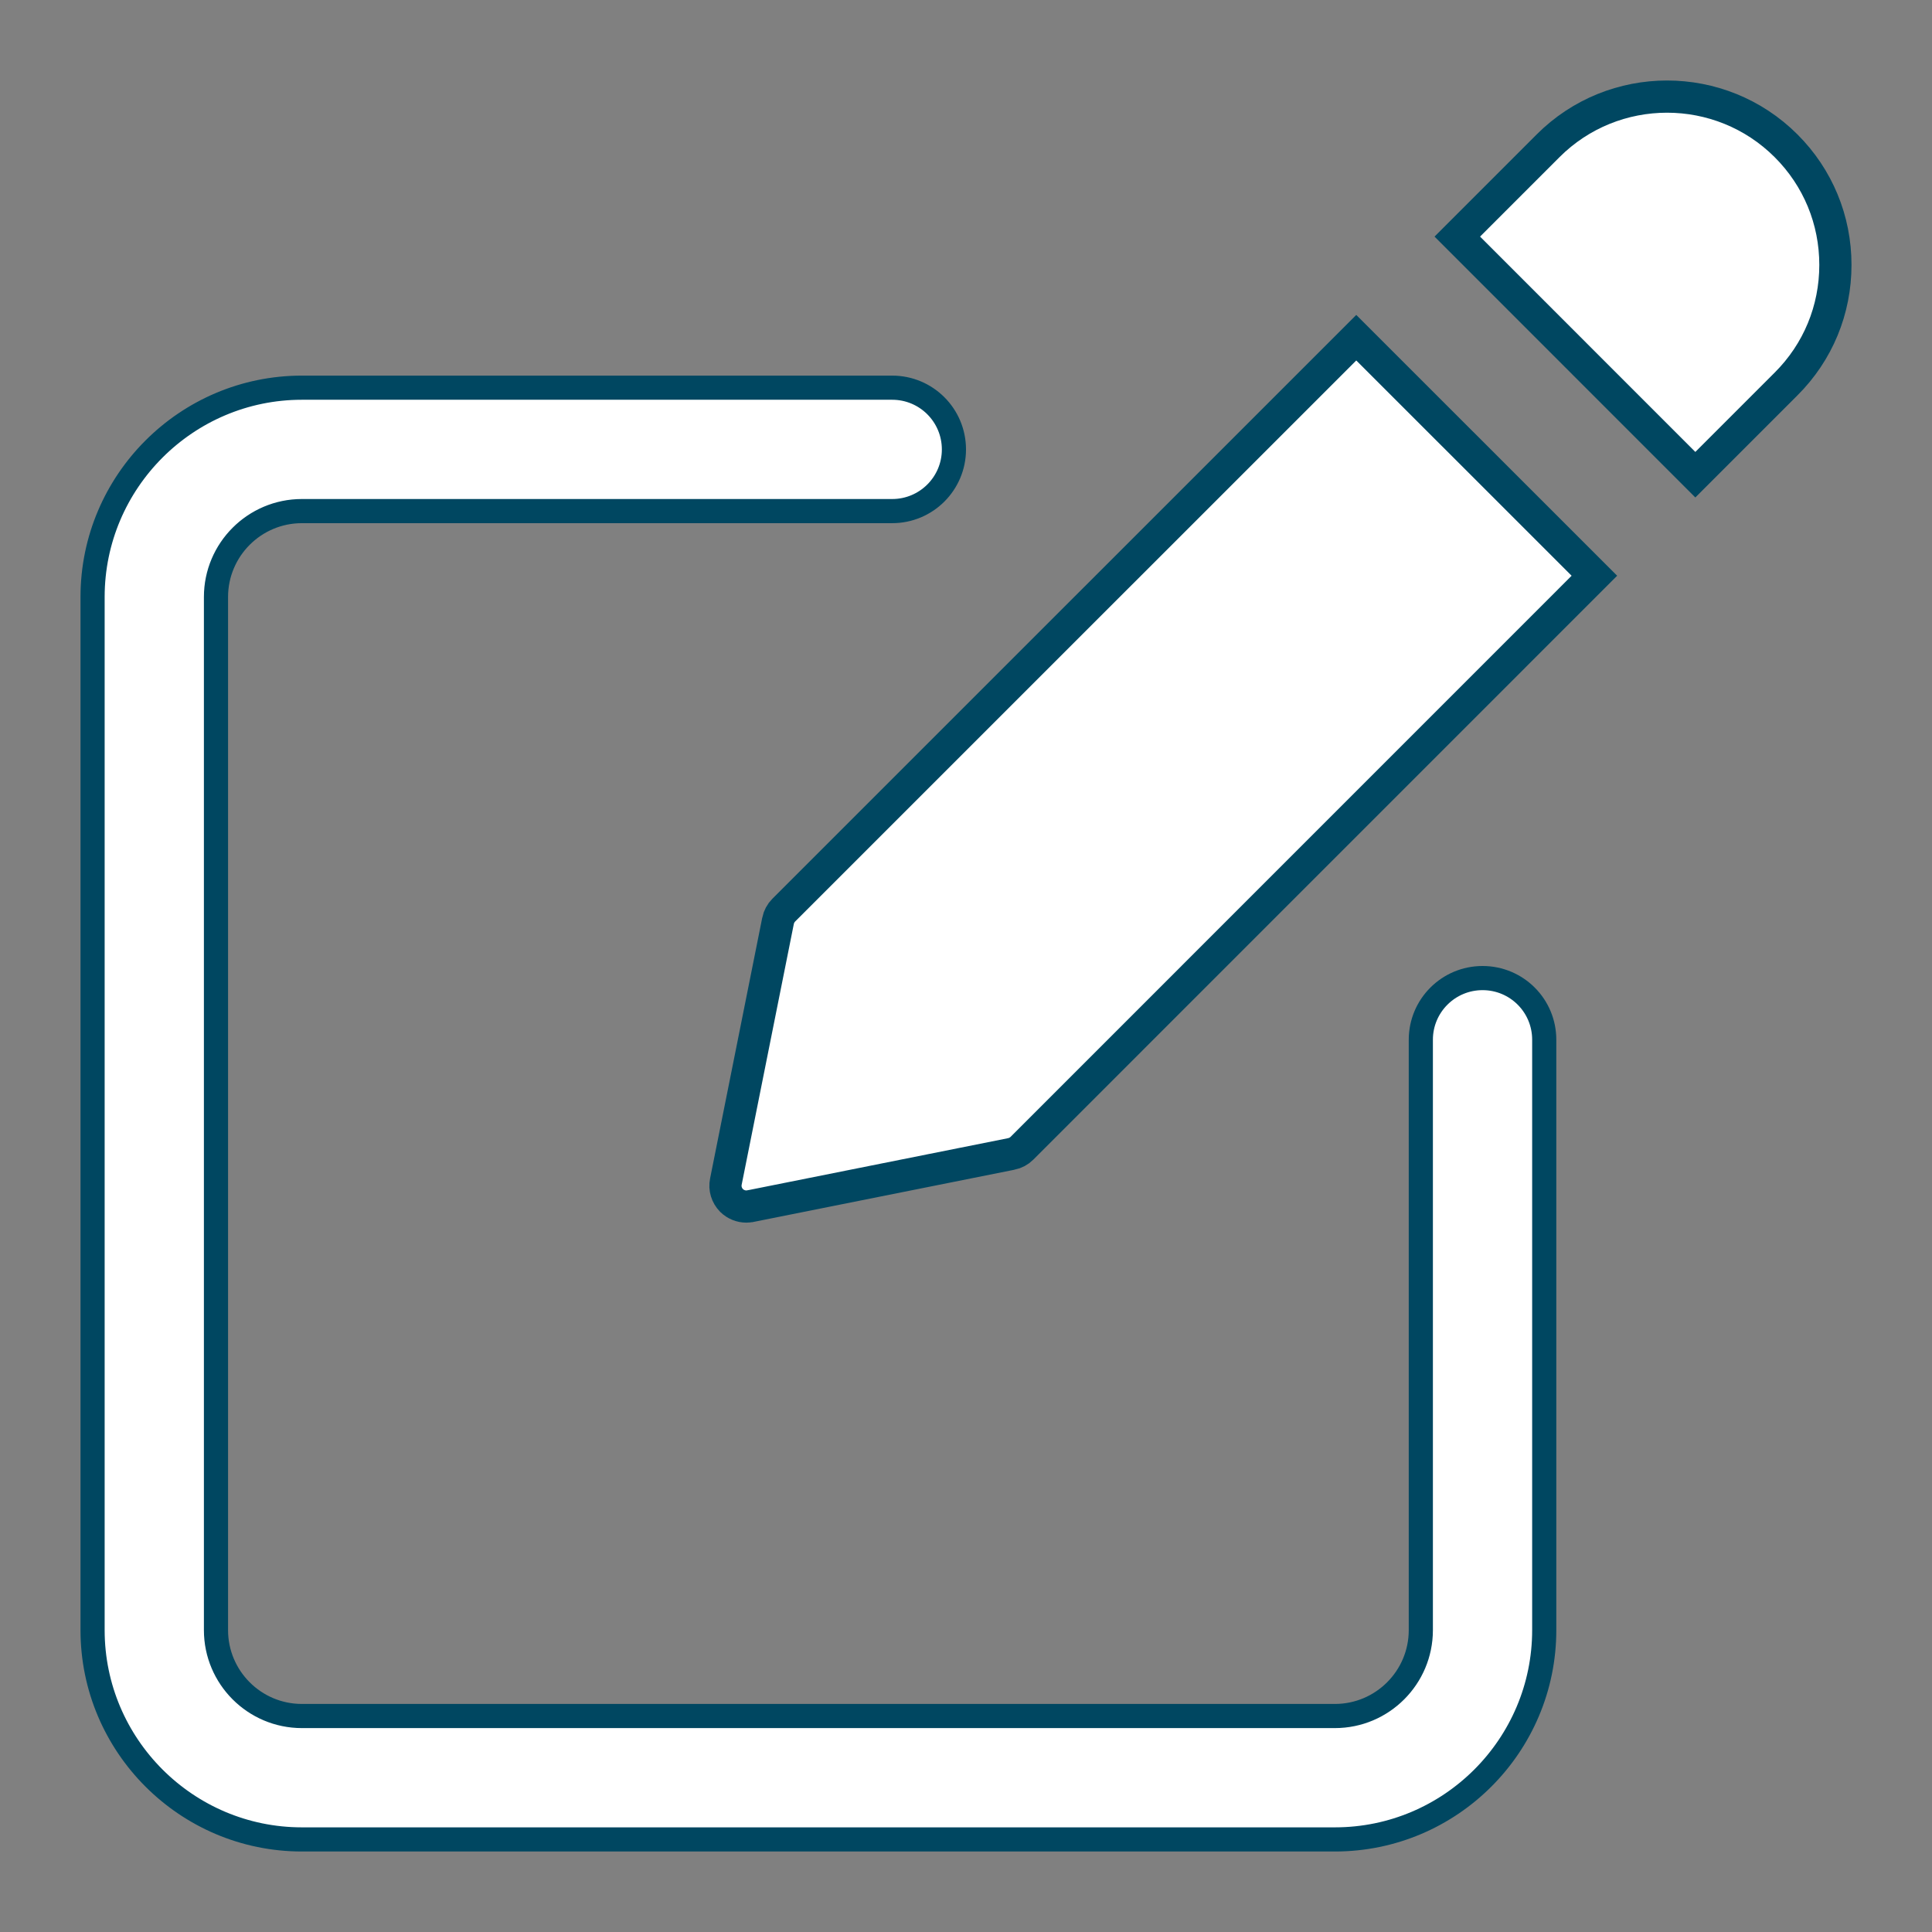
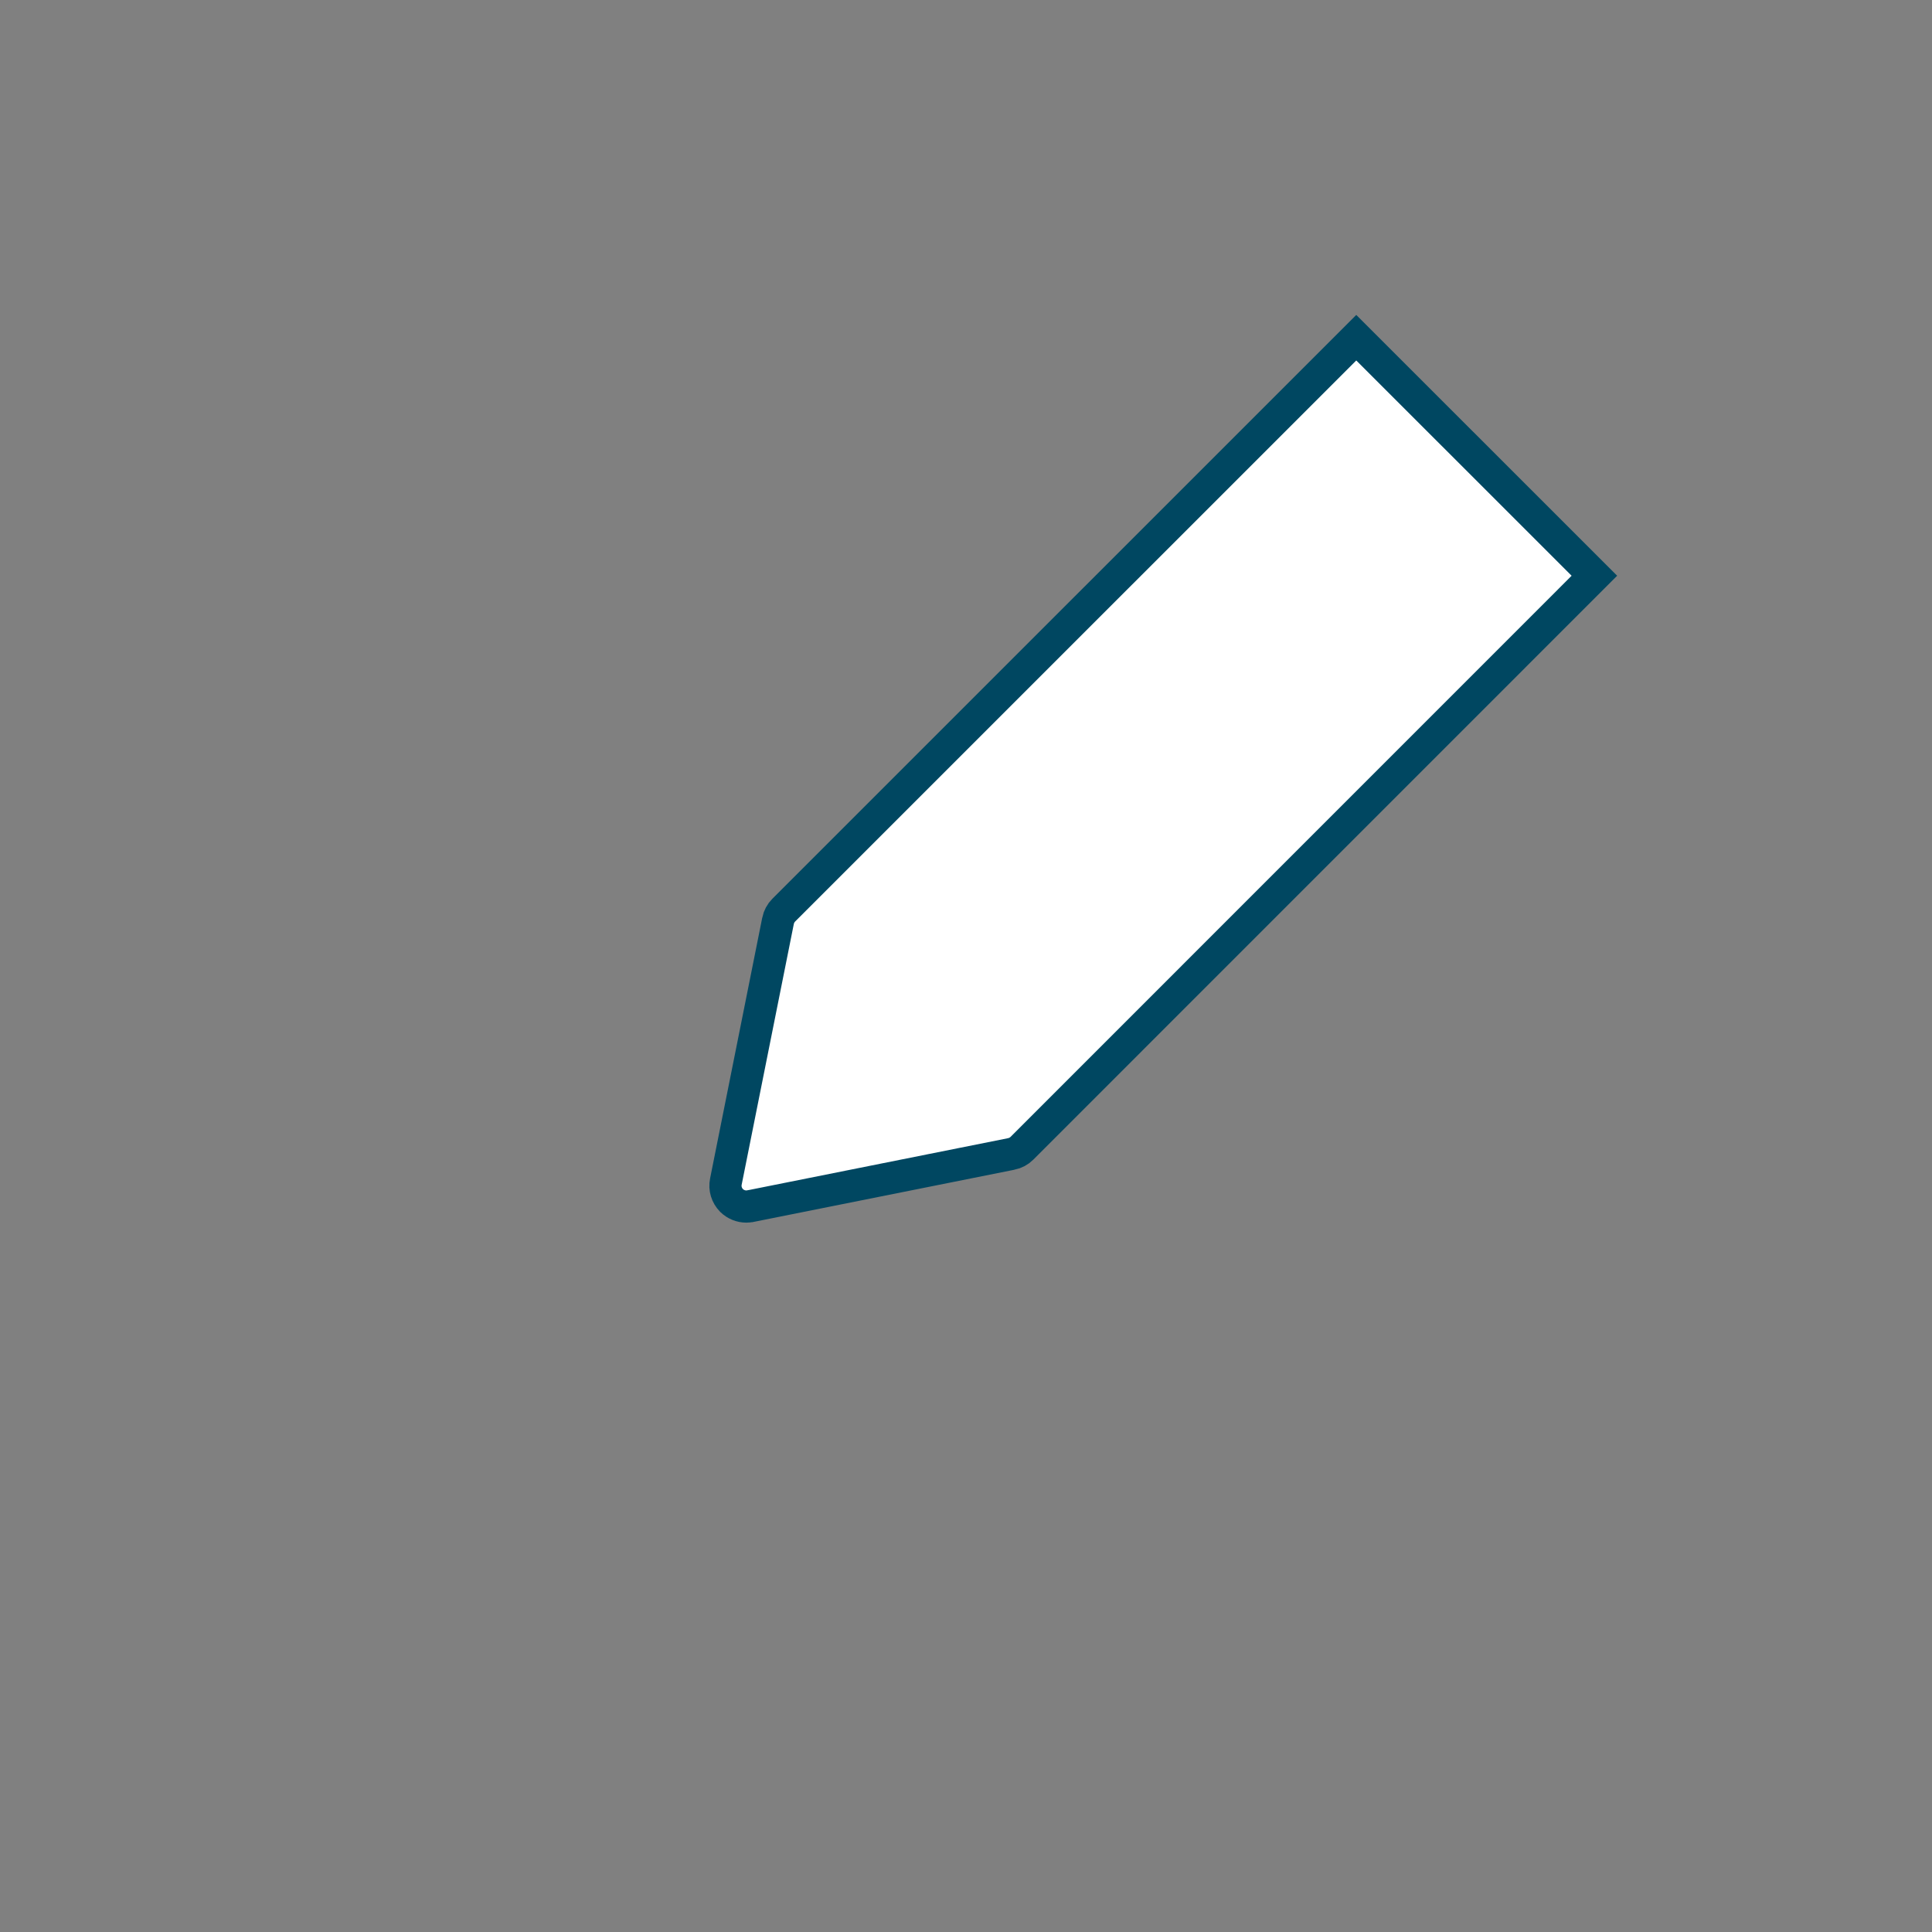
<svg xmlns="http://www.w3.org/2000/svg" width="24" height="24" viewBox="0 0 24 24" fill="none">
  <rect x="0" y="0" width="24" height="24" fill="#808080" stroke="none" />
-   <path d="M17.65 12.916C17.65 12.493 17.993 12.15 18.417 12.15C18.841 12.15 19.183 12.492 19.183 12.916V20.25C19.183 21.683 18.017 22.85 16.583 22.85H3.75C2.317 22.85 1.15 21.683 1.15 20.25V7.416C1.15 5.983 2.317 4.816 3.75 4.816H11.083C11.507 4.816 11.85 5.159 11.85 5.583C11.85 6.006 11.507 6.349 11.083 6.349H3.75C3.161 6.349 2.683 6.828 2.683 7.416V20.25C2.683 20.838 3.161 21.317 3.75 21.317H16.583C17.172 21.317 17.65 20.838 17.65 20.25V12.916Z" fill="white" stroke="#004761" stroke-width="0.3" />
  <path d="M9.736 11.306L16.848 4.195L19.806 7.152L12.695 14.264L12.694 14.265C12.66 14.299 12.614 14.324 12.562 14.335C12.561 14.335 12.561 14.335 12.561 14.335L9.322 14.983L9.322 14.983L9.32 14.983C9.305 14.986 9.288 14.988 9.271 14.988C9.203 14.988 9.137 14.961 9.088 14.913C9.026 14.85 9 14.763 9.017 14.679L9.017 14.679L9.665 11.439C9.665 11.439 9.665 11.438 9.665 11.438C9.676 11.388 9.7 11.342 9.736 11.306C9.736 11.306 9.736 11.306 9.736 11.306Z" fill="white" stroke="#004761" stroke-width="0.4" />
-   <path d="M22.188 1.812L22.188 1.812C22.583 2.207 22.8 2.732 22.8 3.291C22.8 3.85 22.583 4.375 22.188 4.769L22.188 4.769L21.06 5.897L18.103 2.939L19.23 1.812L19.23 1.812C20.045 0.996 21.372 0.996 22.188 1.812Z" fill="white" stroke="#004761" stroke-width="0.4" />
</svg>